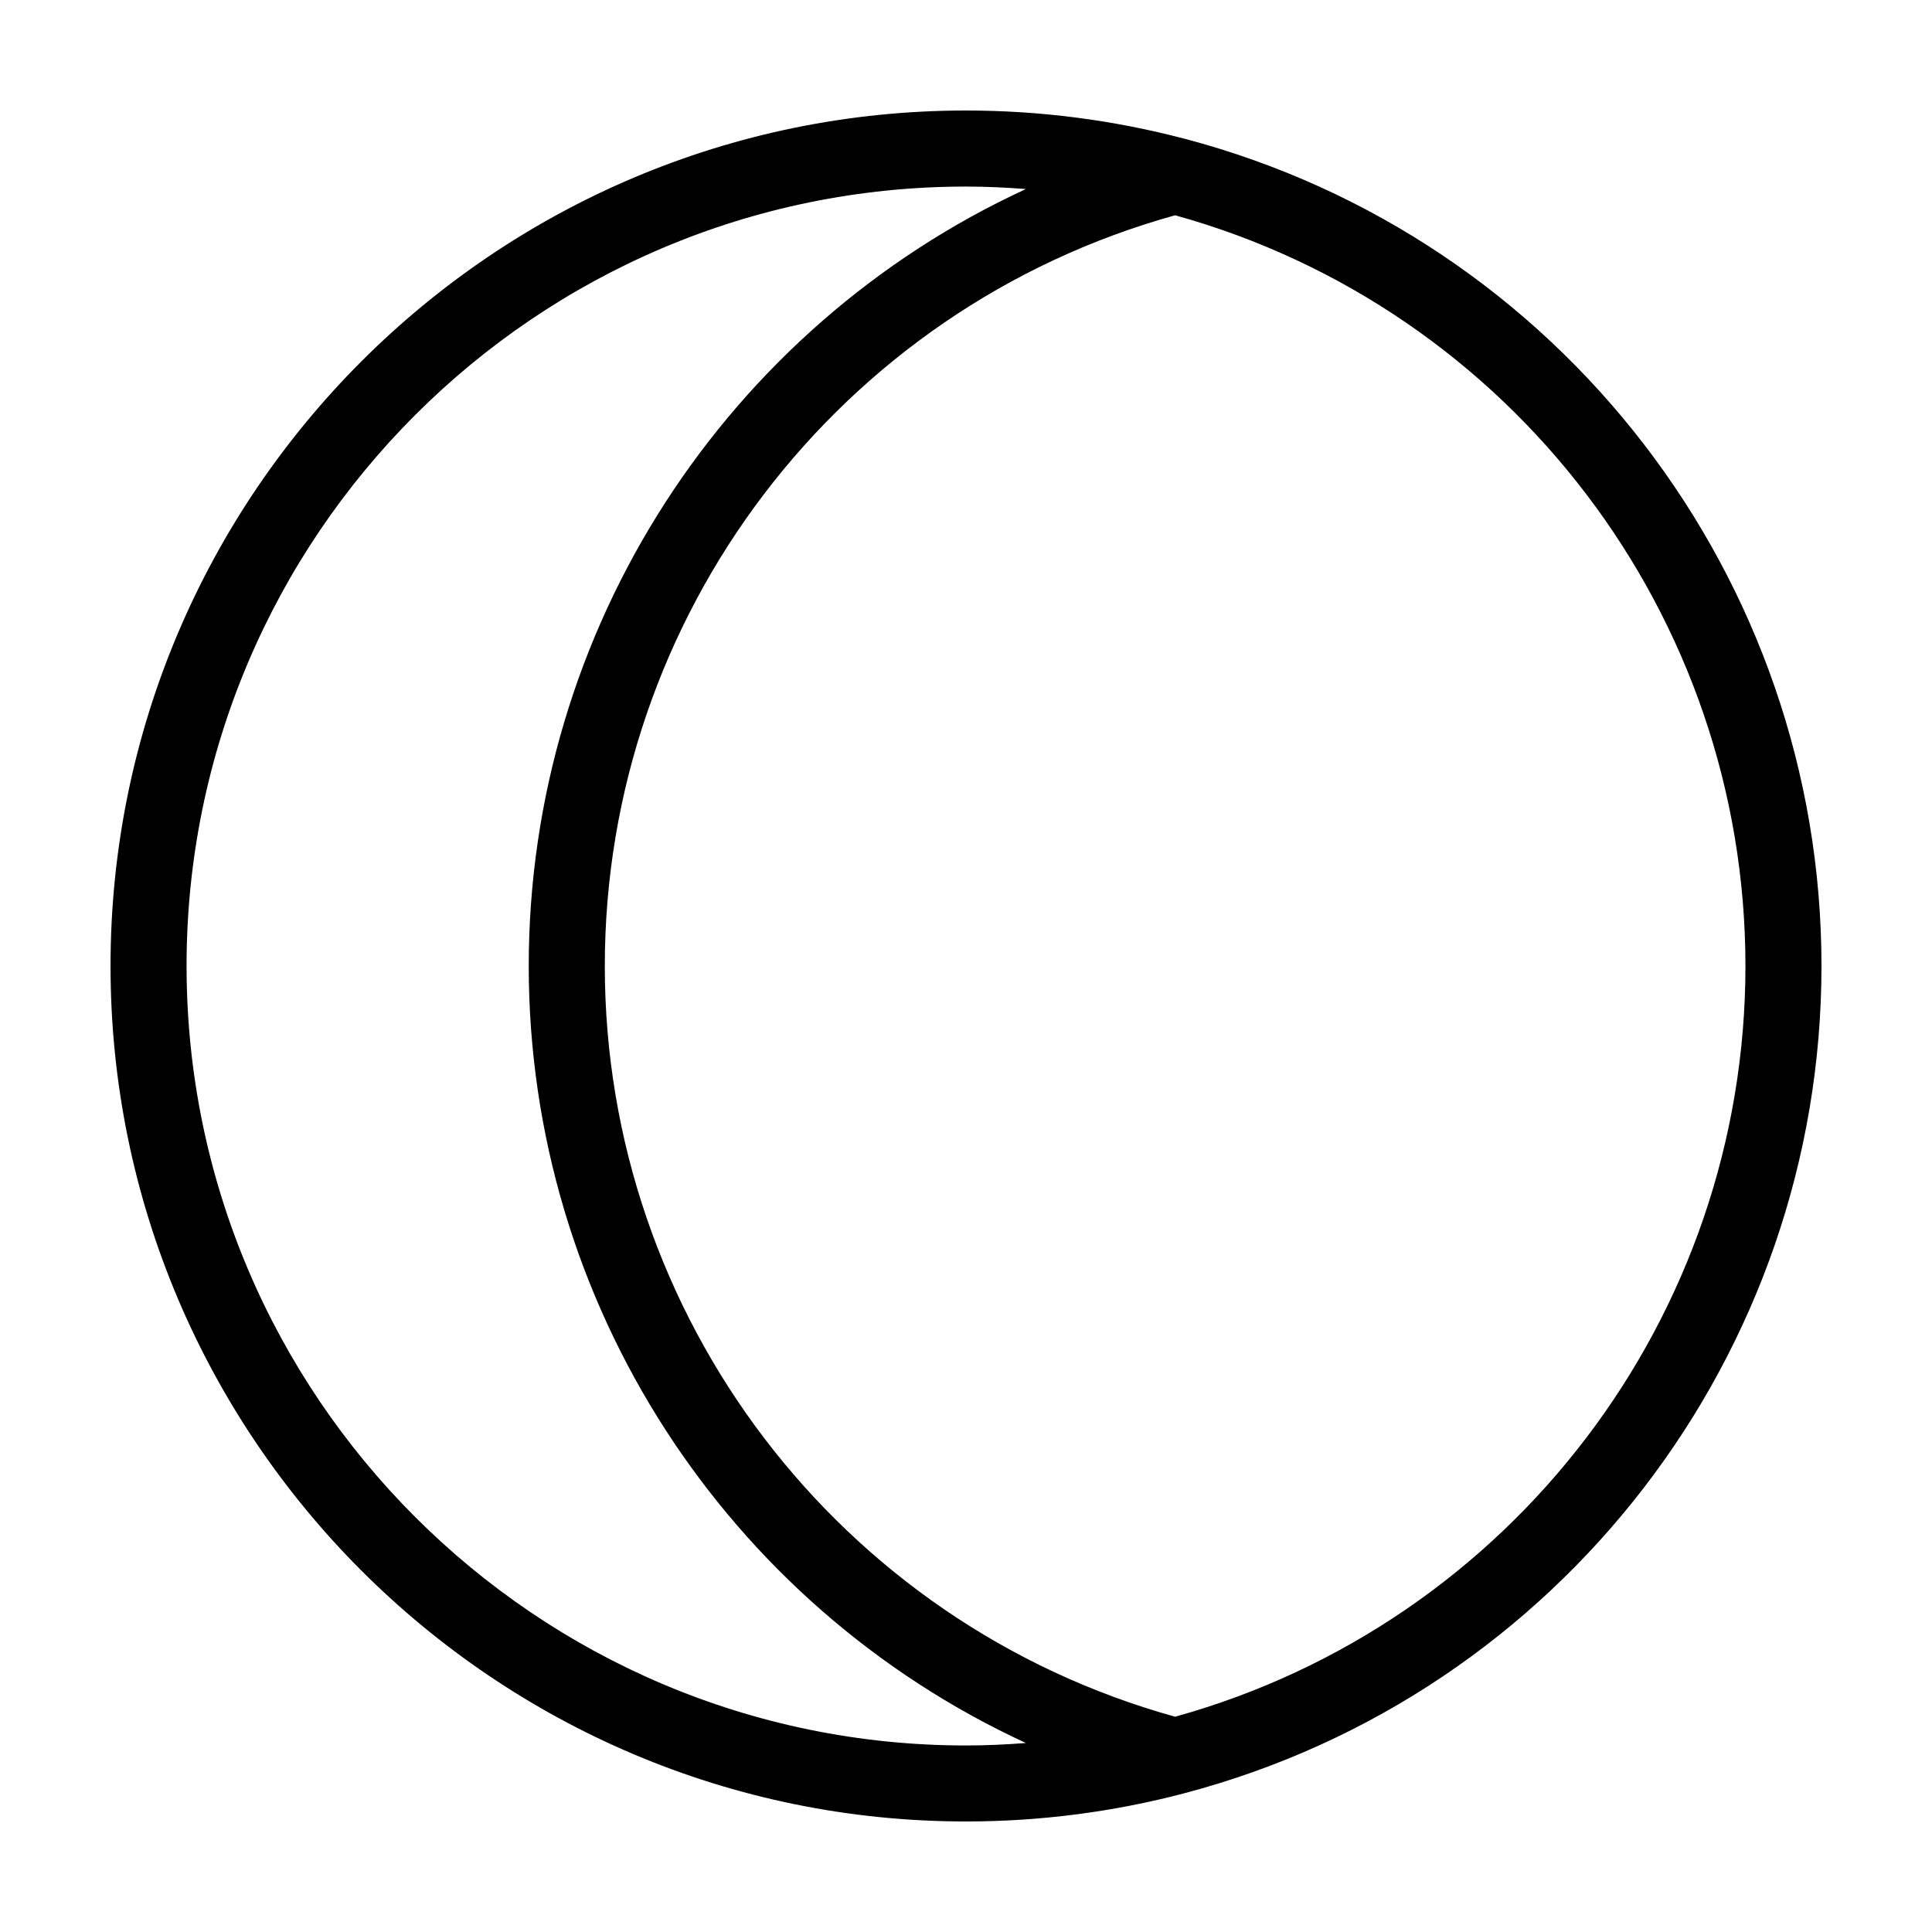
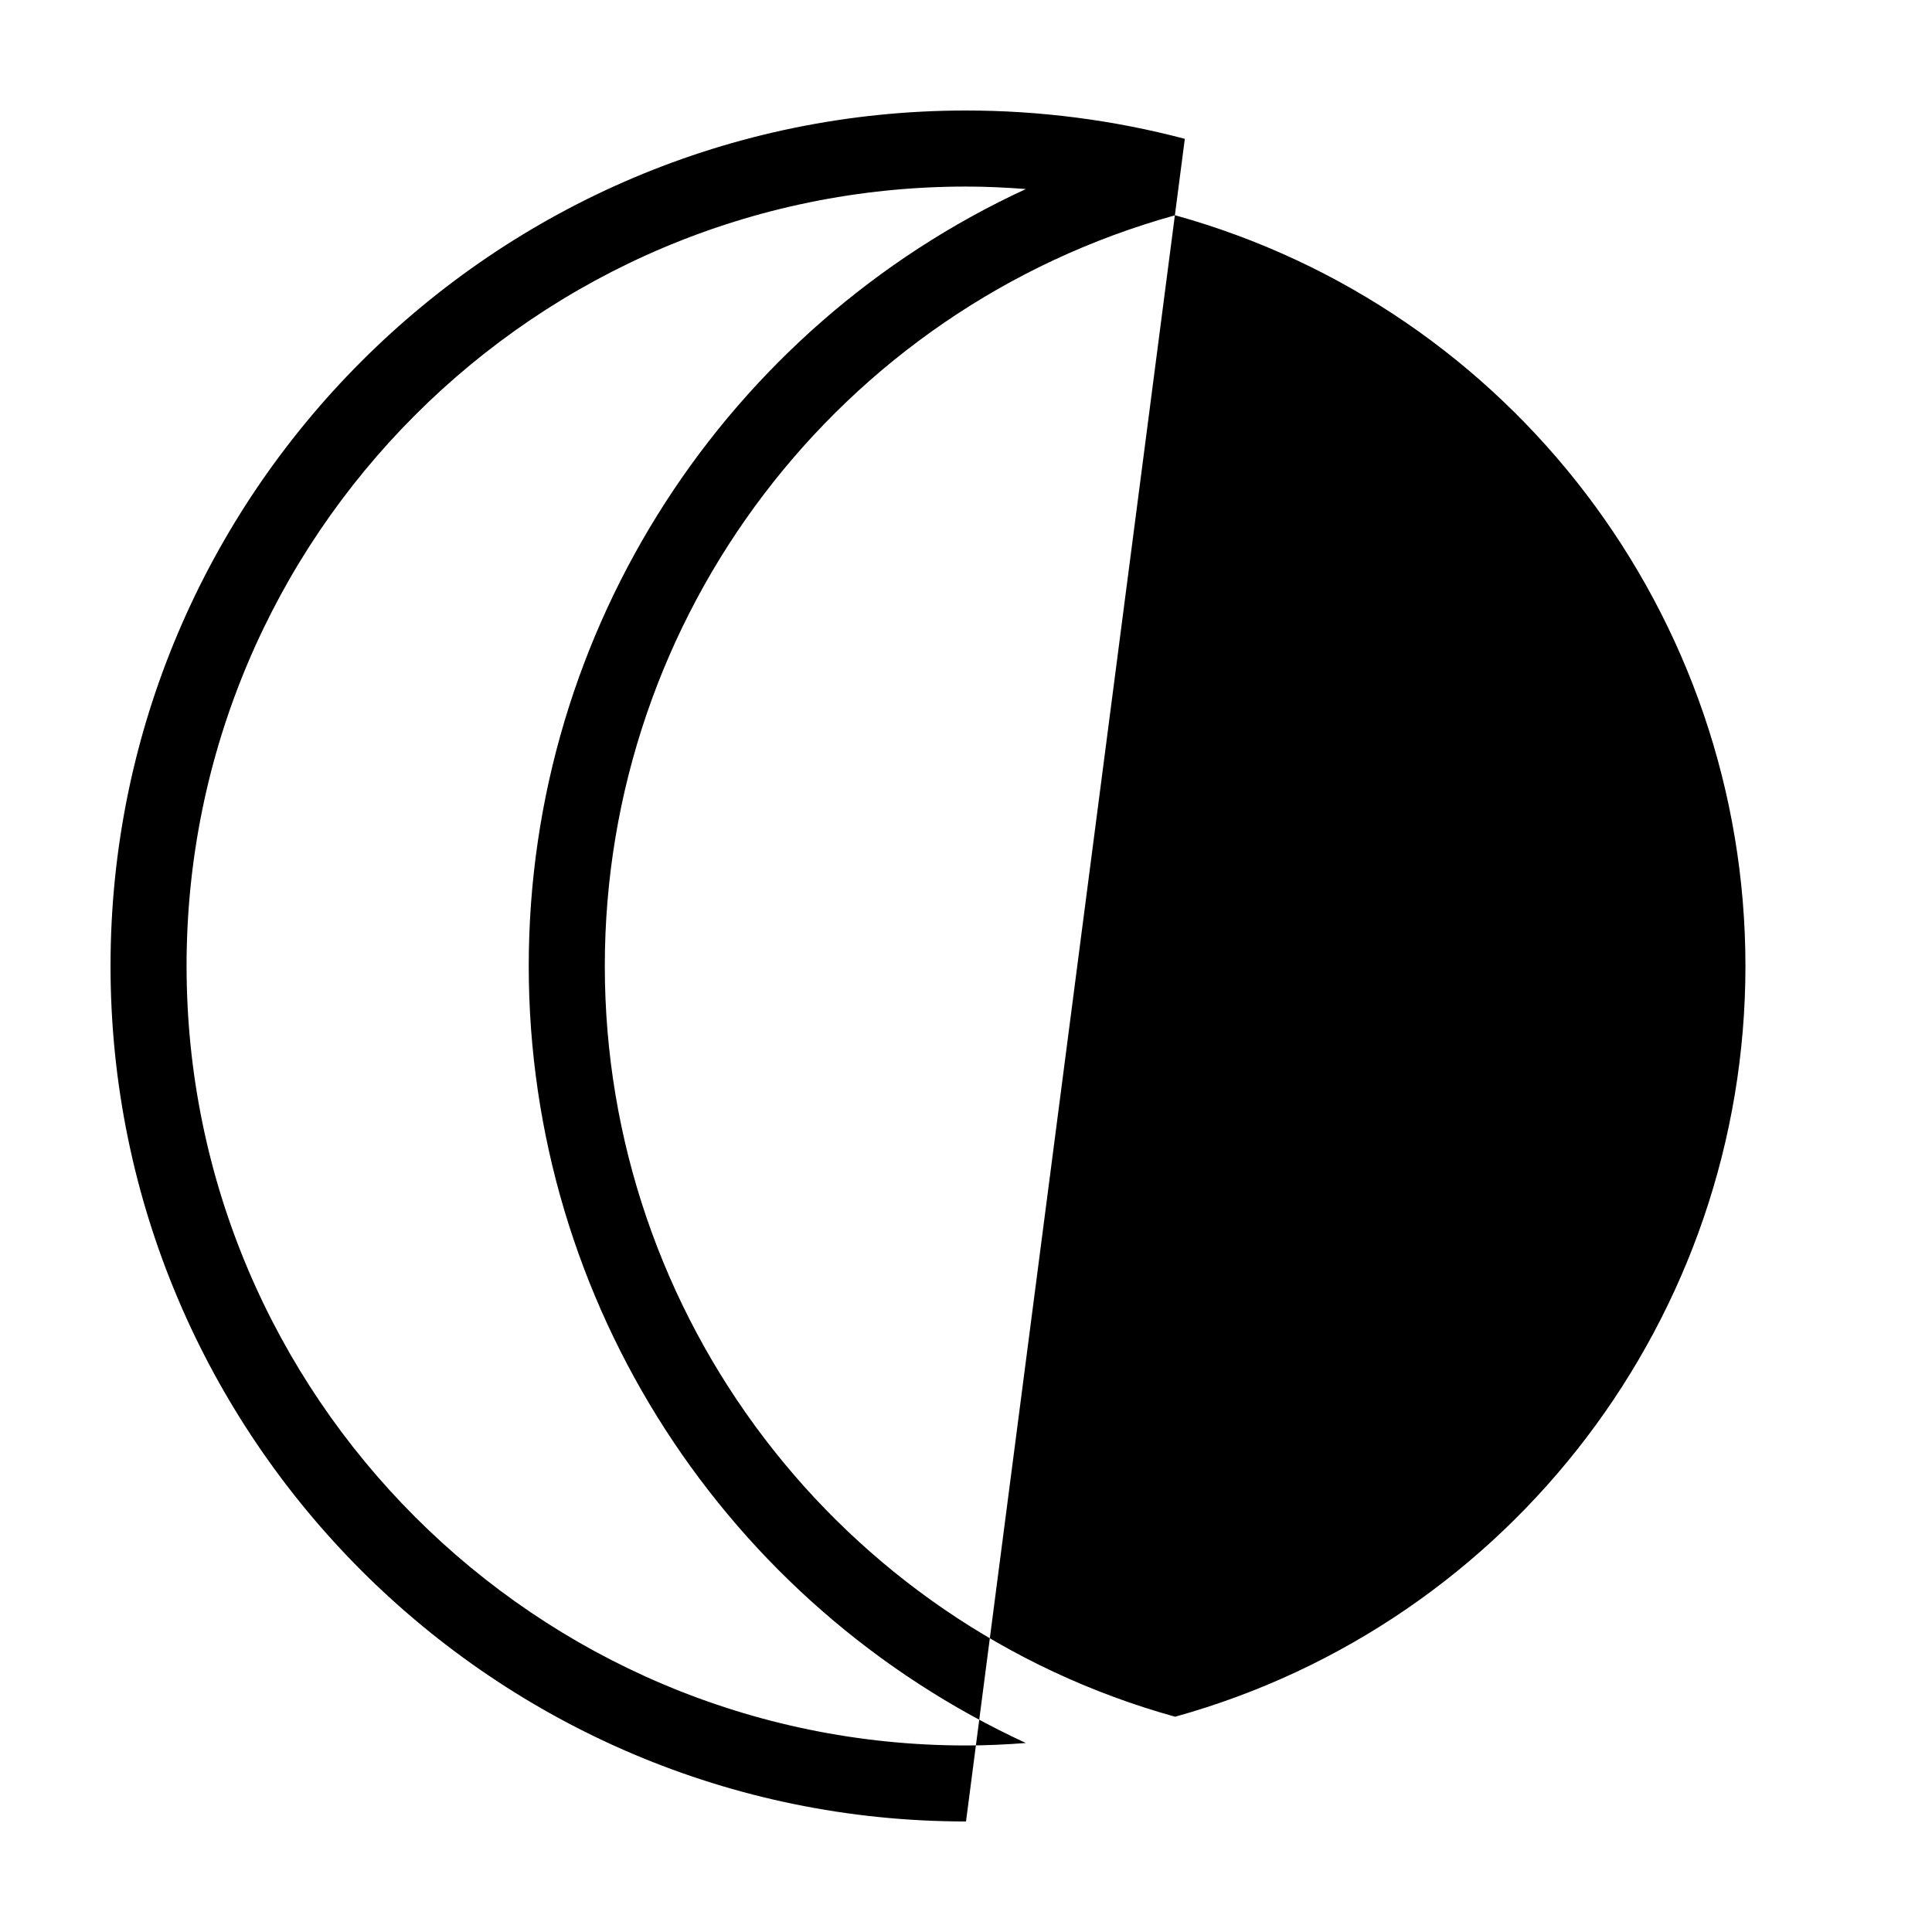
<svg xmlns="http://www.w3.org/2000/svg" fill="#000000" width="800px" height="800px" version="1.1" viewBox="144 144 512 512">
-   <path d="m457.99 180.79c-18.895-4.984-38.391-7.504-57.988-7.504-125 0-226.71 101.72-226.71 226.71s101.72 226.71 226.71 226.71c19.598 0 39.094-2.519 57.988-7.508 99.352-26.25 168.72-116.38 168.72-219.21 0-102.83-69.371-192.96-168.72-219.21zm-264.55 219.21c0-113.91 92.648-206.56 206.56-206.56 5.289 0 10.578 0.25 15.871 0.656-79.152 36.523-131.75 116.38-131.75 205.91s52.598 169.38 131.75 205.91c-5.289 0.402-10.578 0.652-15.867 0.652-113.91 0-206.56-92.648-206.56-206.56zm261.98 198.95c-89.125-24.738-151.14-106.15-151.14-198.95s62.02-174.22 151.14-198.95c89.125 24.734 151.14 106.15 151.14 198.95 0 92.801-62.016 174.21-151.14 198.95z" />
+   <path d="m457.99 180.79c-18.895-4.984-38.391-7.504-57.988-7.504-125 0-226.71 101.72-226.71 226.71s101.72 226.71 226.71 226.71zm-264.55 219.21c0-113.91 92.648-206.56 206.56-206.56 5.289 0 10.578 0.25 15.871 0.656-79.152 36.523-131.75 116.38-131.75 205.91s52.598 169.38 131.75 205.91c-5.289 0.402-10.578 0.652-15.867 0.652-113.91 0-206.56-92.648-206.56-206.56zm261.98 198.95c-89.125-24.738-151.14-106.15-151.14-198.95s62.02-174.22 151.14-198.95c89.125 24.734 151.14 106.15 151.14 198.95 0 92.801-62.016 174.21-151.14 198.95z" />
</svg>